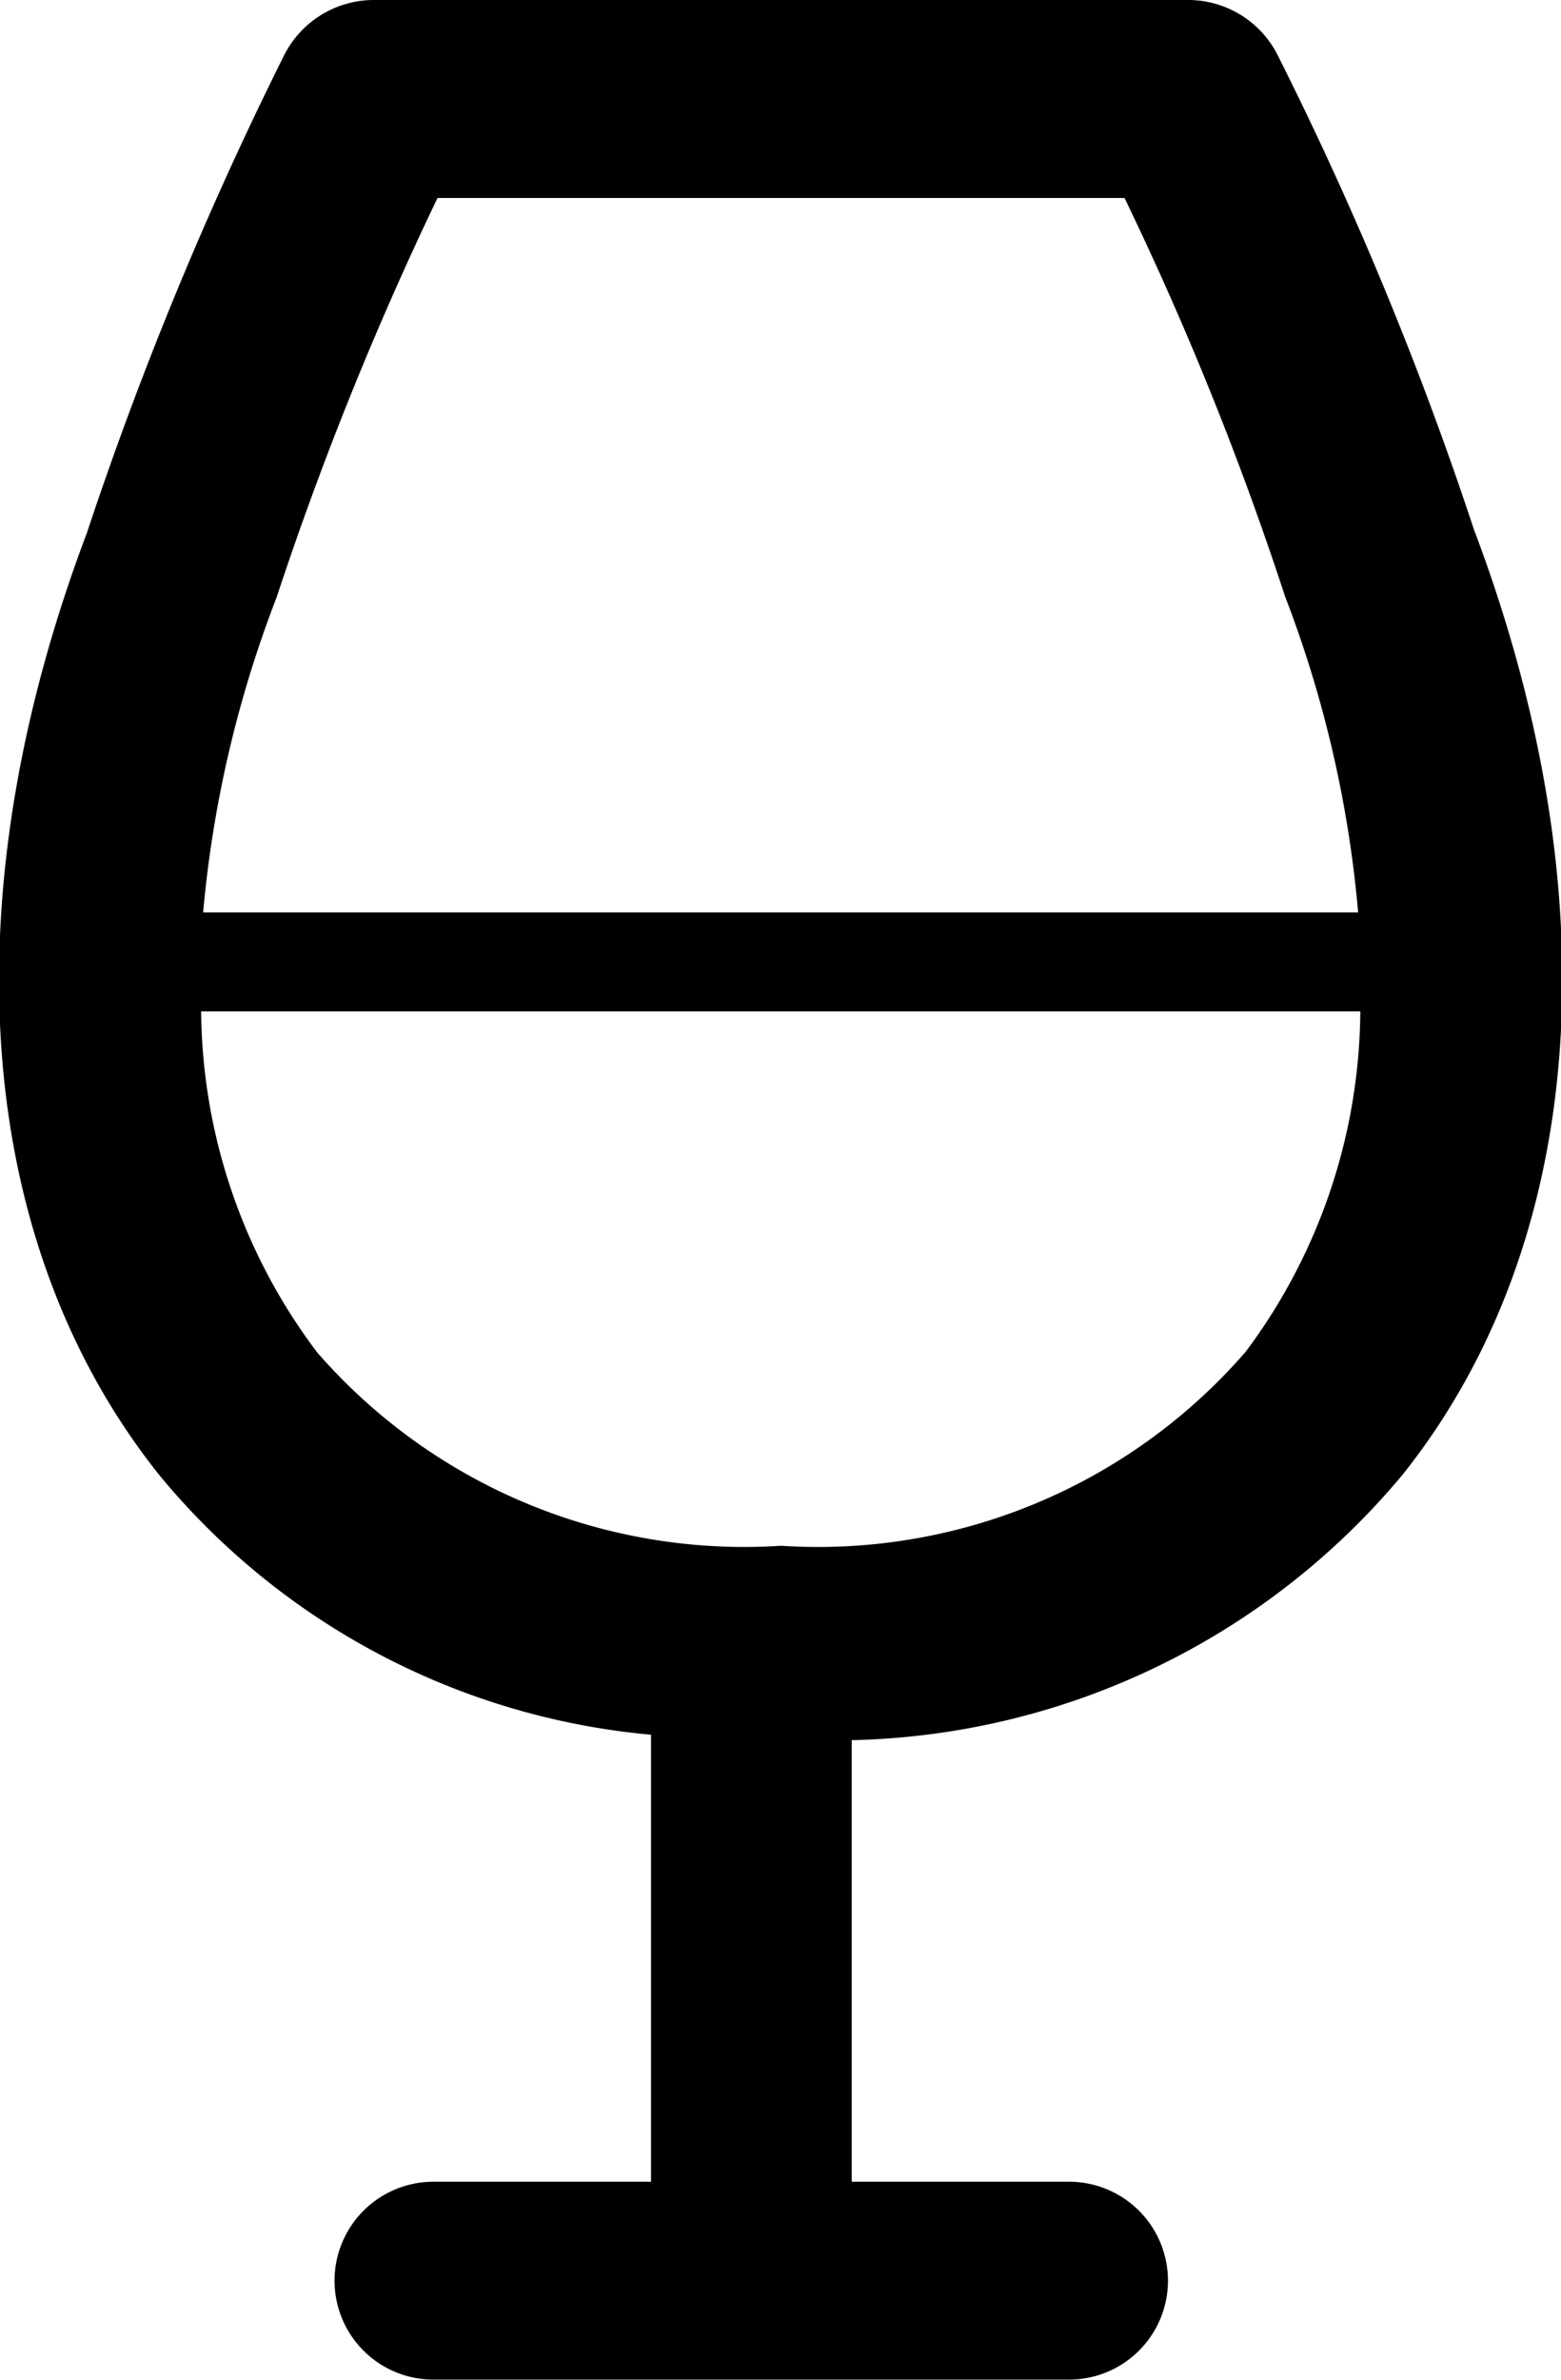
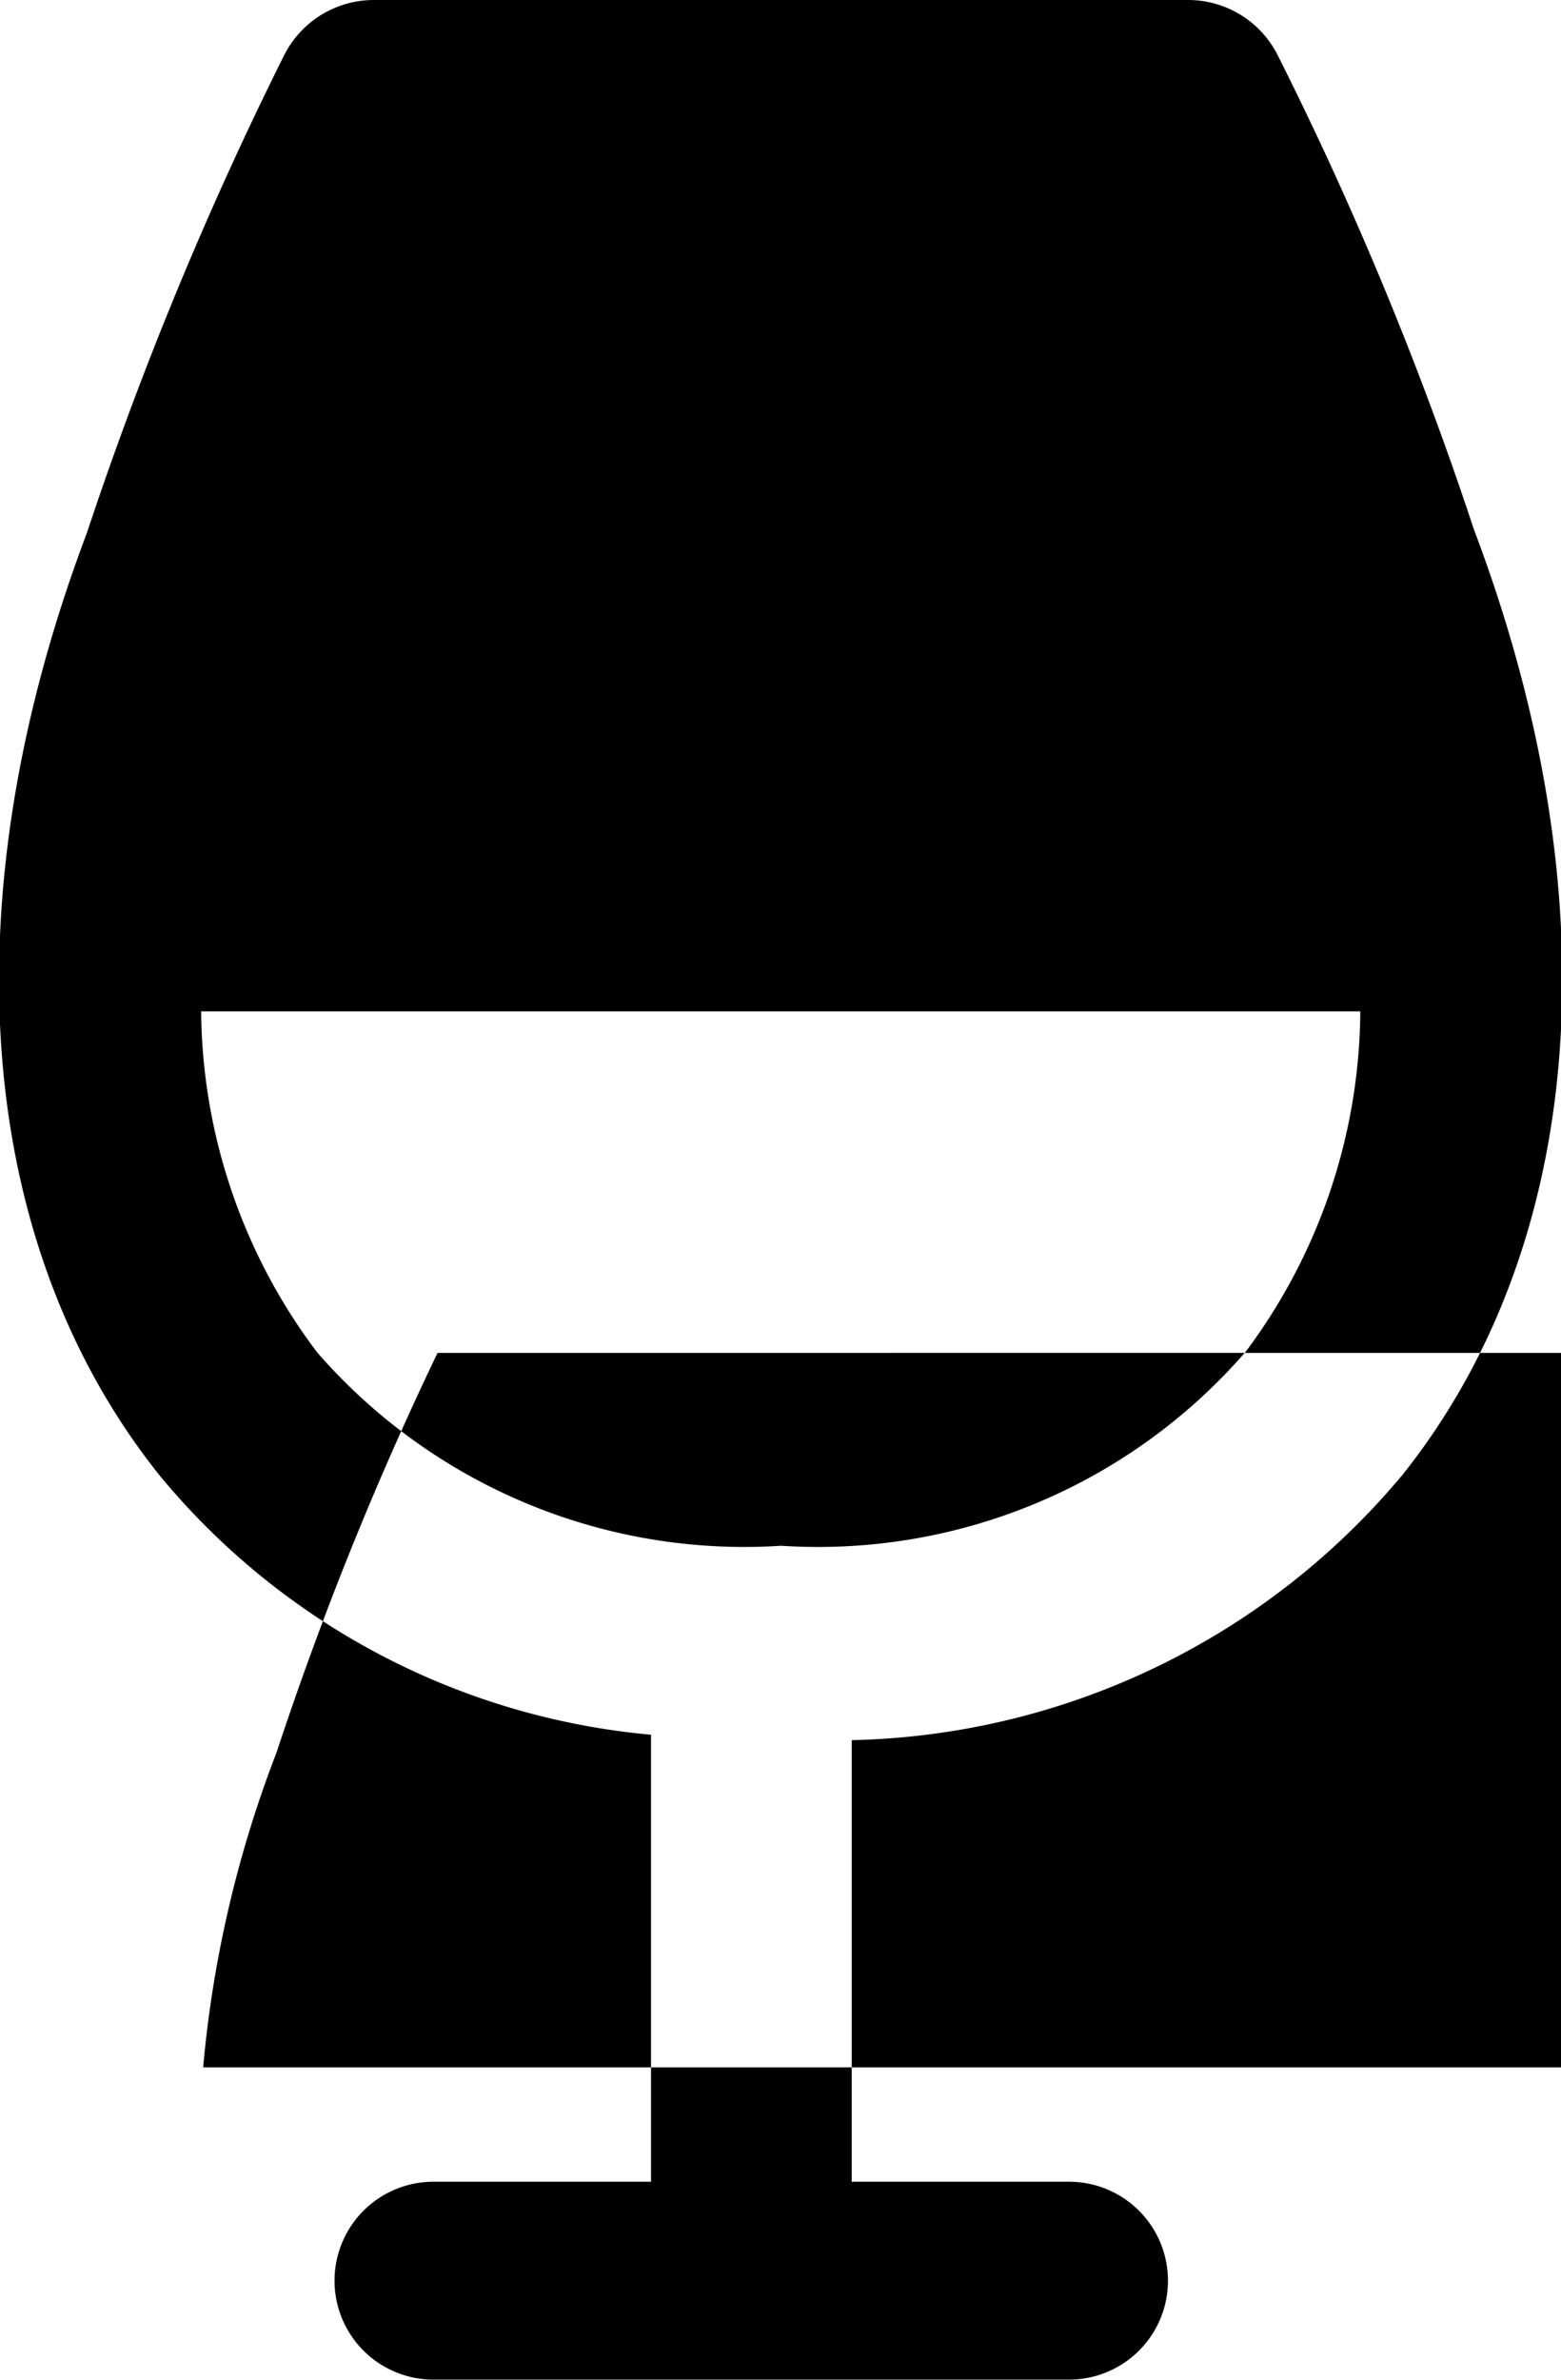
<svg xmlns="http://www.w3.org/2000/svg" width="21" height="32" viewBox="0 0 21 32">
  <defs>
    <style>
      .cls-1 {
        fill-rule: evenodd;
      }
    </style>
  </defs>
-   <path id="B03" class="cls-1" d="M22.745,18.192a7.616,7.616,0,0,1-6.237,2.594,7.617,7.617,0,0,1-6.241-2.6A7.709,7.709,0,0,1,8.706,13.6H24.3a7.721,7.721,0,0,1-1.554,4.593M11.886,2.662h9.242a43.036,43.036,0,0,1,2.159,5.356,15.573,15.573,0,0,1,.984,4.251H8.733a15.579,15.579,0,0,1,.988-4.236,45.041,45.041,0,0,1,2.165-5.371M25.84,7.155a46.964,46.964,0,0,0-2.645-6.4A1.349,1.349,0,0,0,21.98,0H11.032A1.352,1.352,0,0,0,9.816.756a48.884,48.884,0,0,0-2.647,6.41c-1.864,4.935-1.511,9.552.973,12.668a9.7,9.7,0,0,0,6.616,3.493v6.011H11.831a1.33,1.33,0,1,0,0,2.661h8.551a1.33,1.33,0,1,0,0-2.661H17.458V23.4a9.924,9.924,0,0,0,7.412-3.571c2.478-3.11,2.824-7.754.97-12.679" transform="translate(-6)" />
+   <path id="B03" class="cls-1" d="M22.745,18.192a7.616,7.616,0,0,1-6.237,2.594,7.617,7.617,0,0,1-6.241-2.6A7.709,7.709,0,0,1,8.706,13.6H24.3a7.721,7.721,0,0,1-1.554,4.593h9.242a43.036,43.036,0,0,1,2.159,5.356,15.573,15.573,0,0,1,.984,4.251H8.733a15.579,15.579,0,0,1,.988-4.236,45.041,45.041,0,0,1,2.165-5.371M25.84,7.155a46.964,46.964,0,0,0-2.645-6.4A1.349,1.349,0,0,0,21.98,0H11.032A1.352,1.352,0,0,0,9.816.756a48.884,48.884,0,0,0-2.647,6.41c-1.864,4.935-1.511,9.552.973,12.668a9.7,9.7,0,0,0,6.616,3.493v6.011H11.831a1.33,1.33,0,1,0,0,2.661h8.551a1.33,1.33,0,1,0,0-2.661H17.458V23.4a9.924,9.924,0,0,0,7.412-3.571c2.478-3.11,2.824-7.754.97-12.679" transform="translate(-6)" />
</svg>